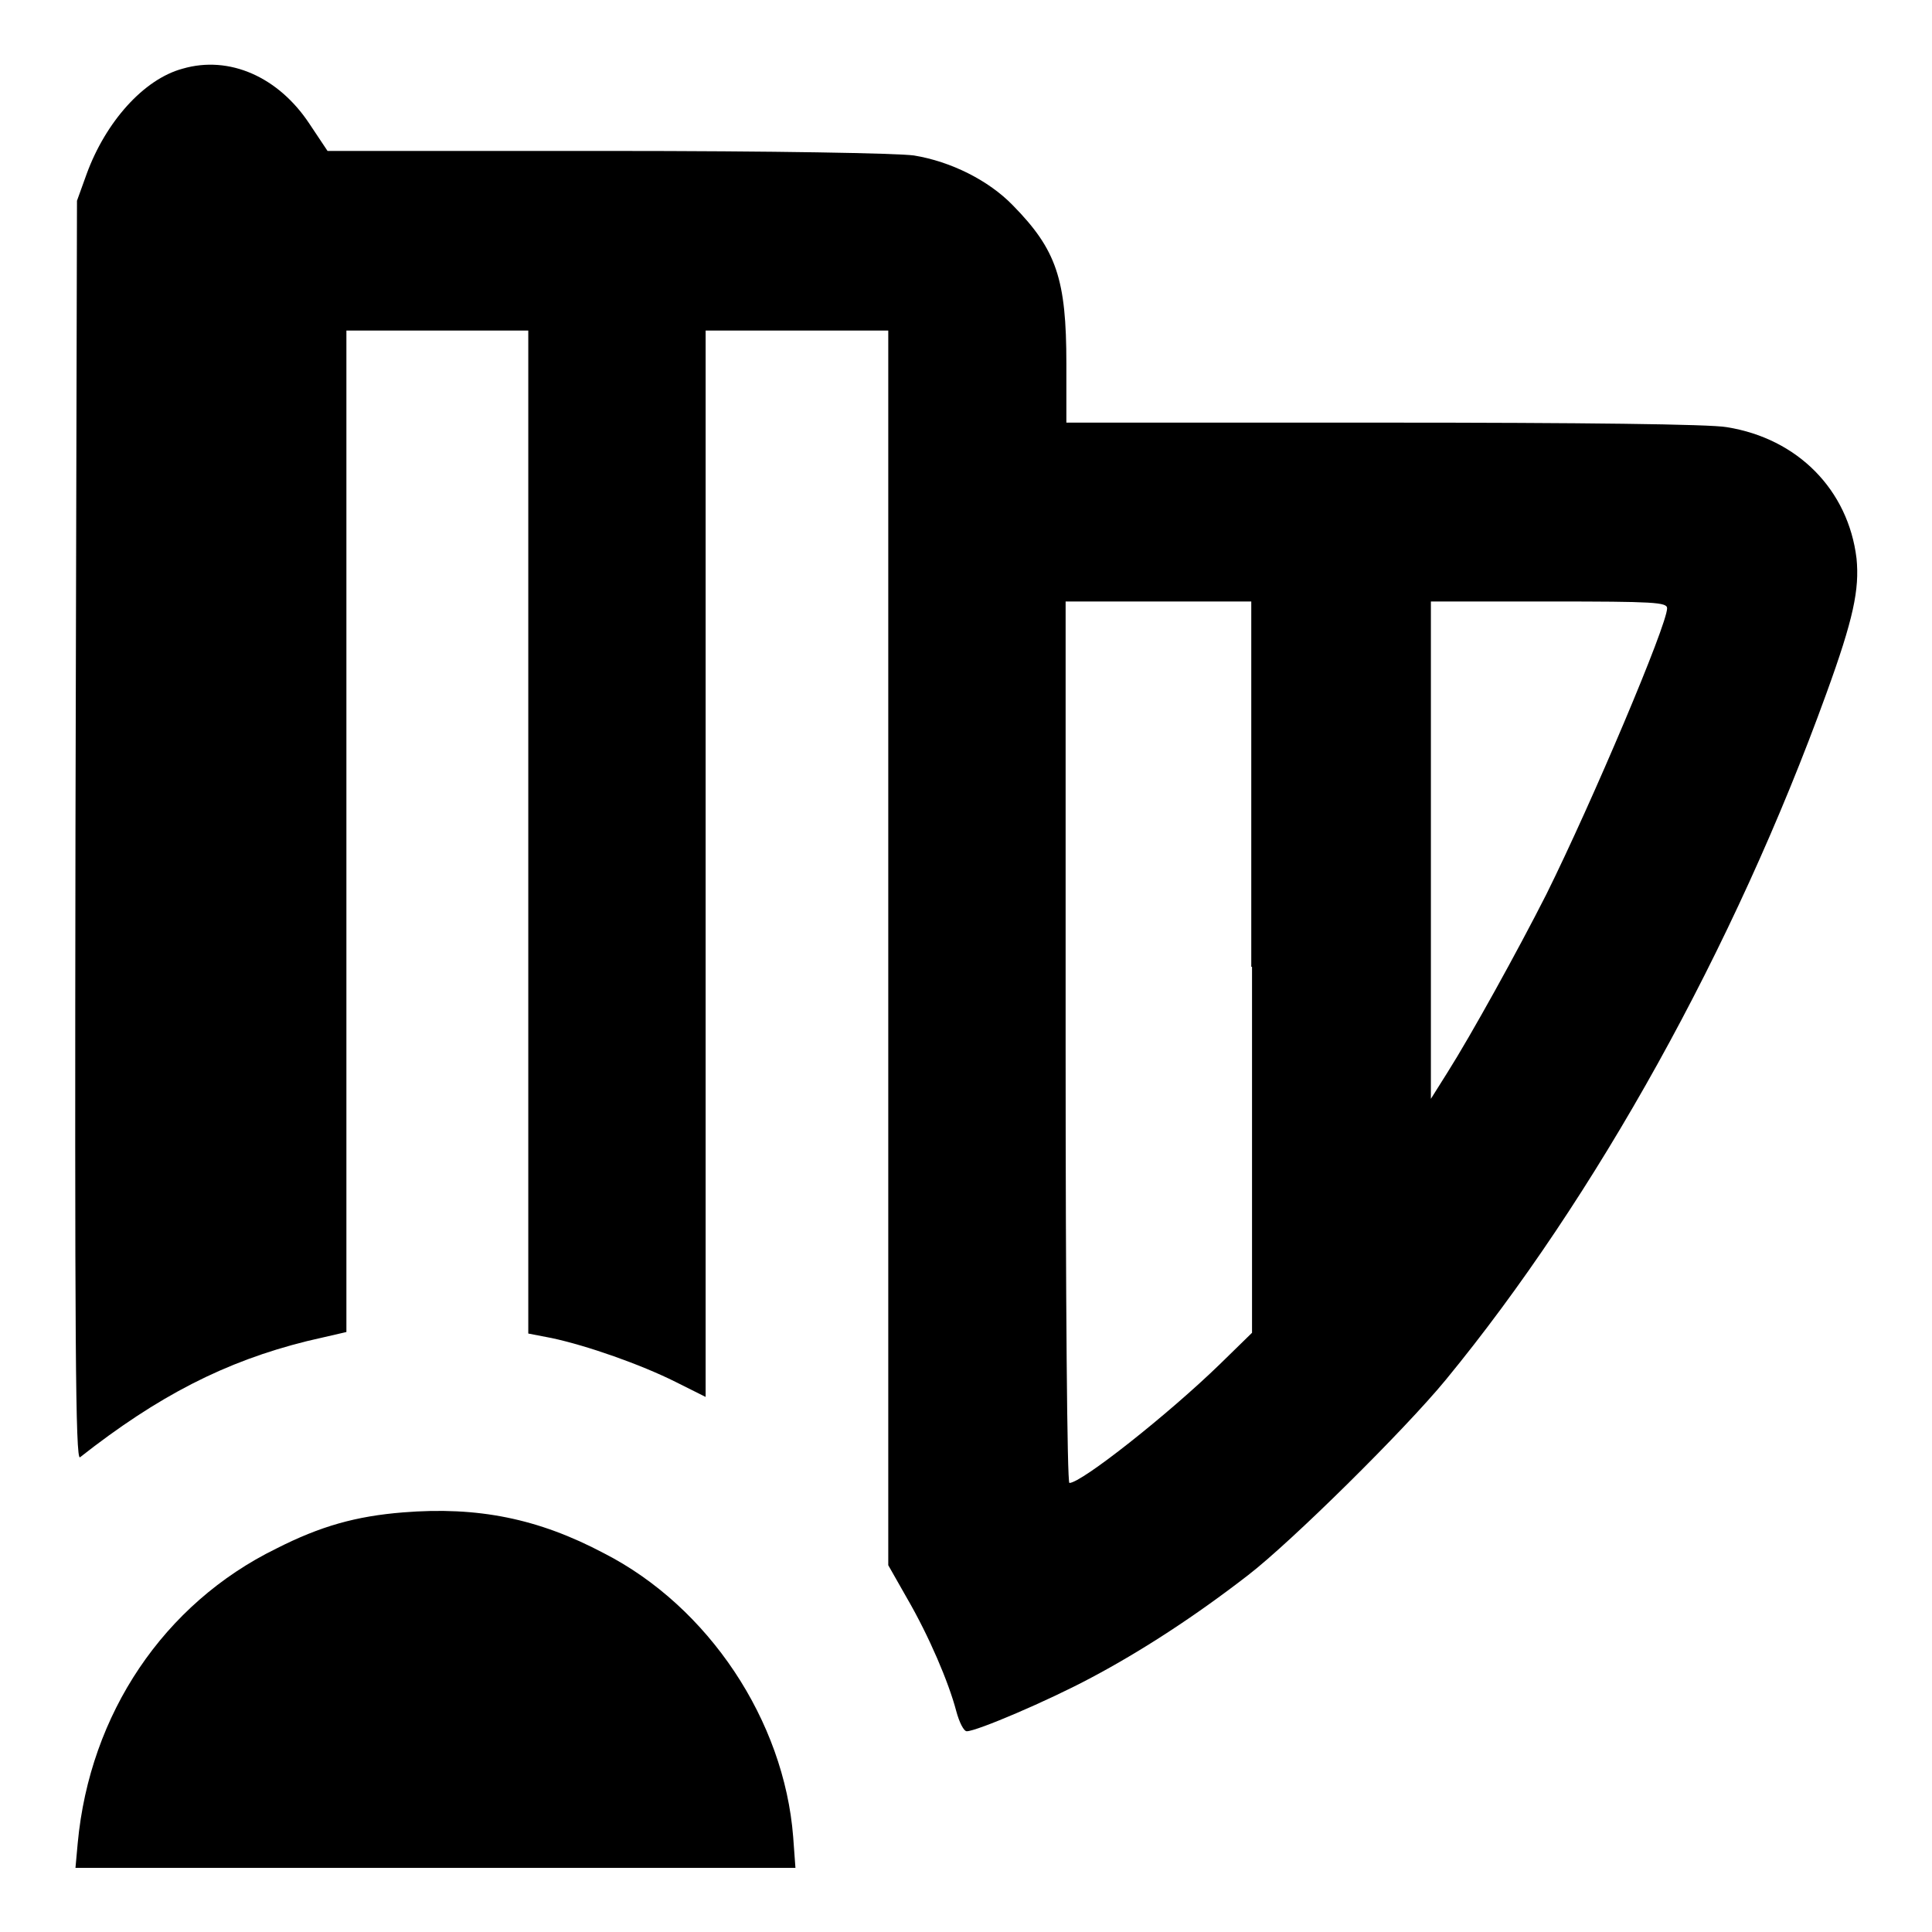
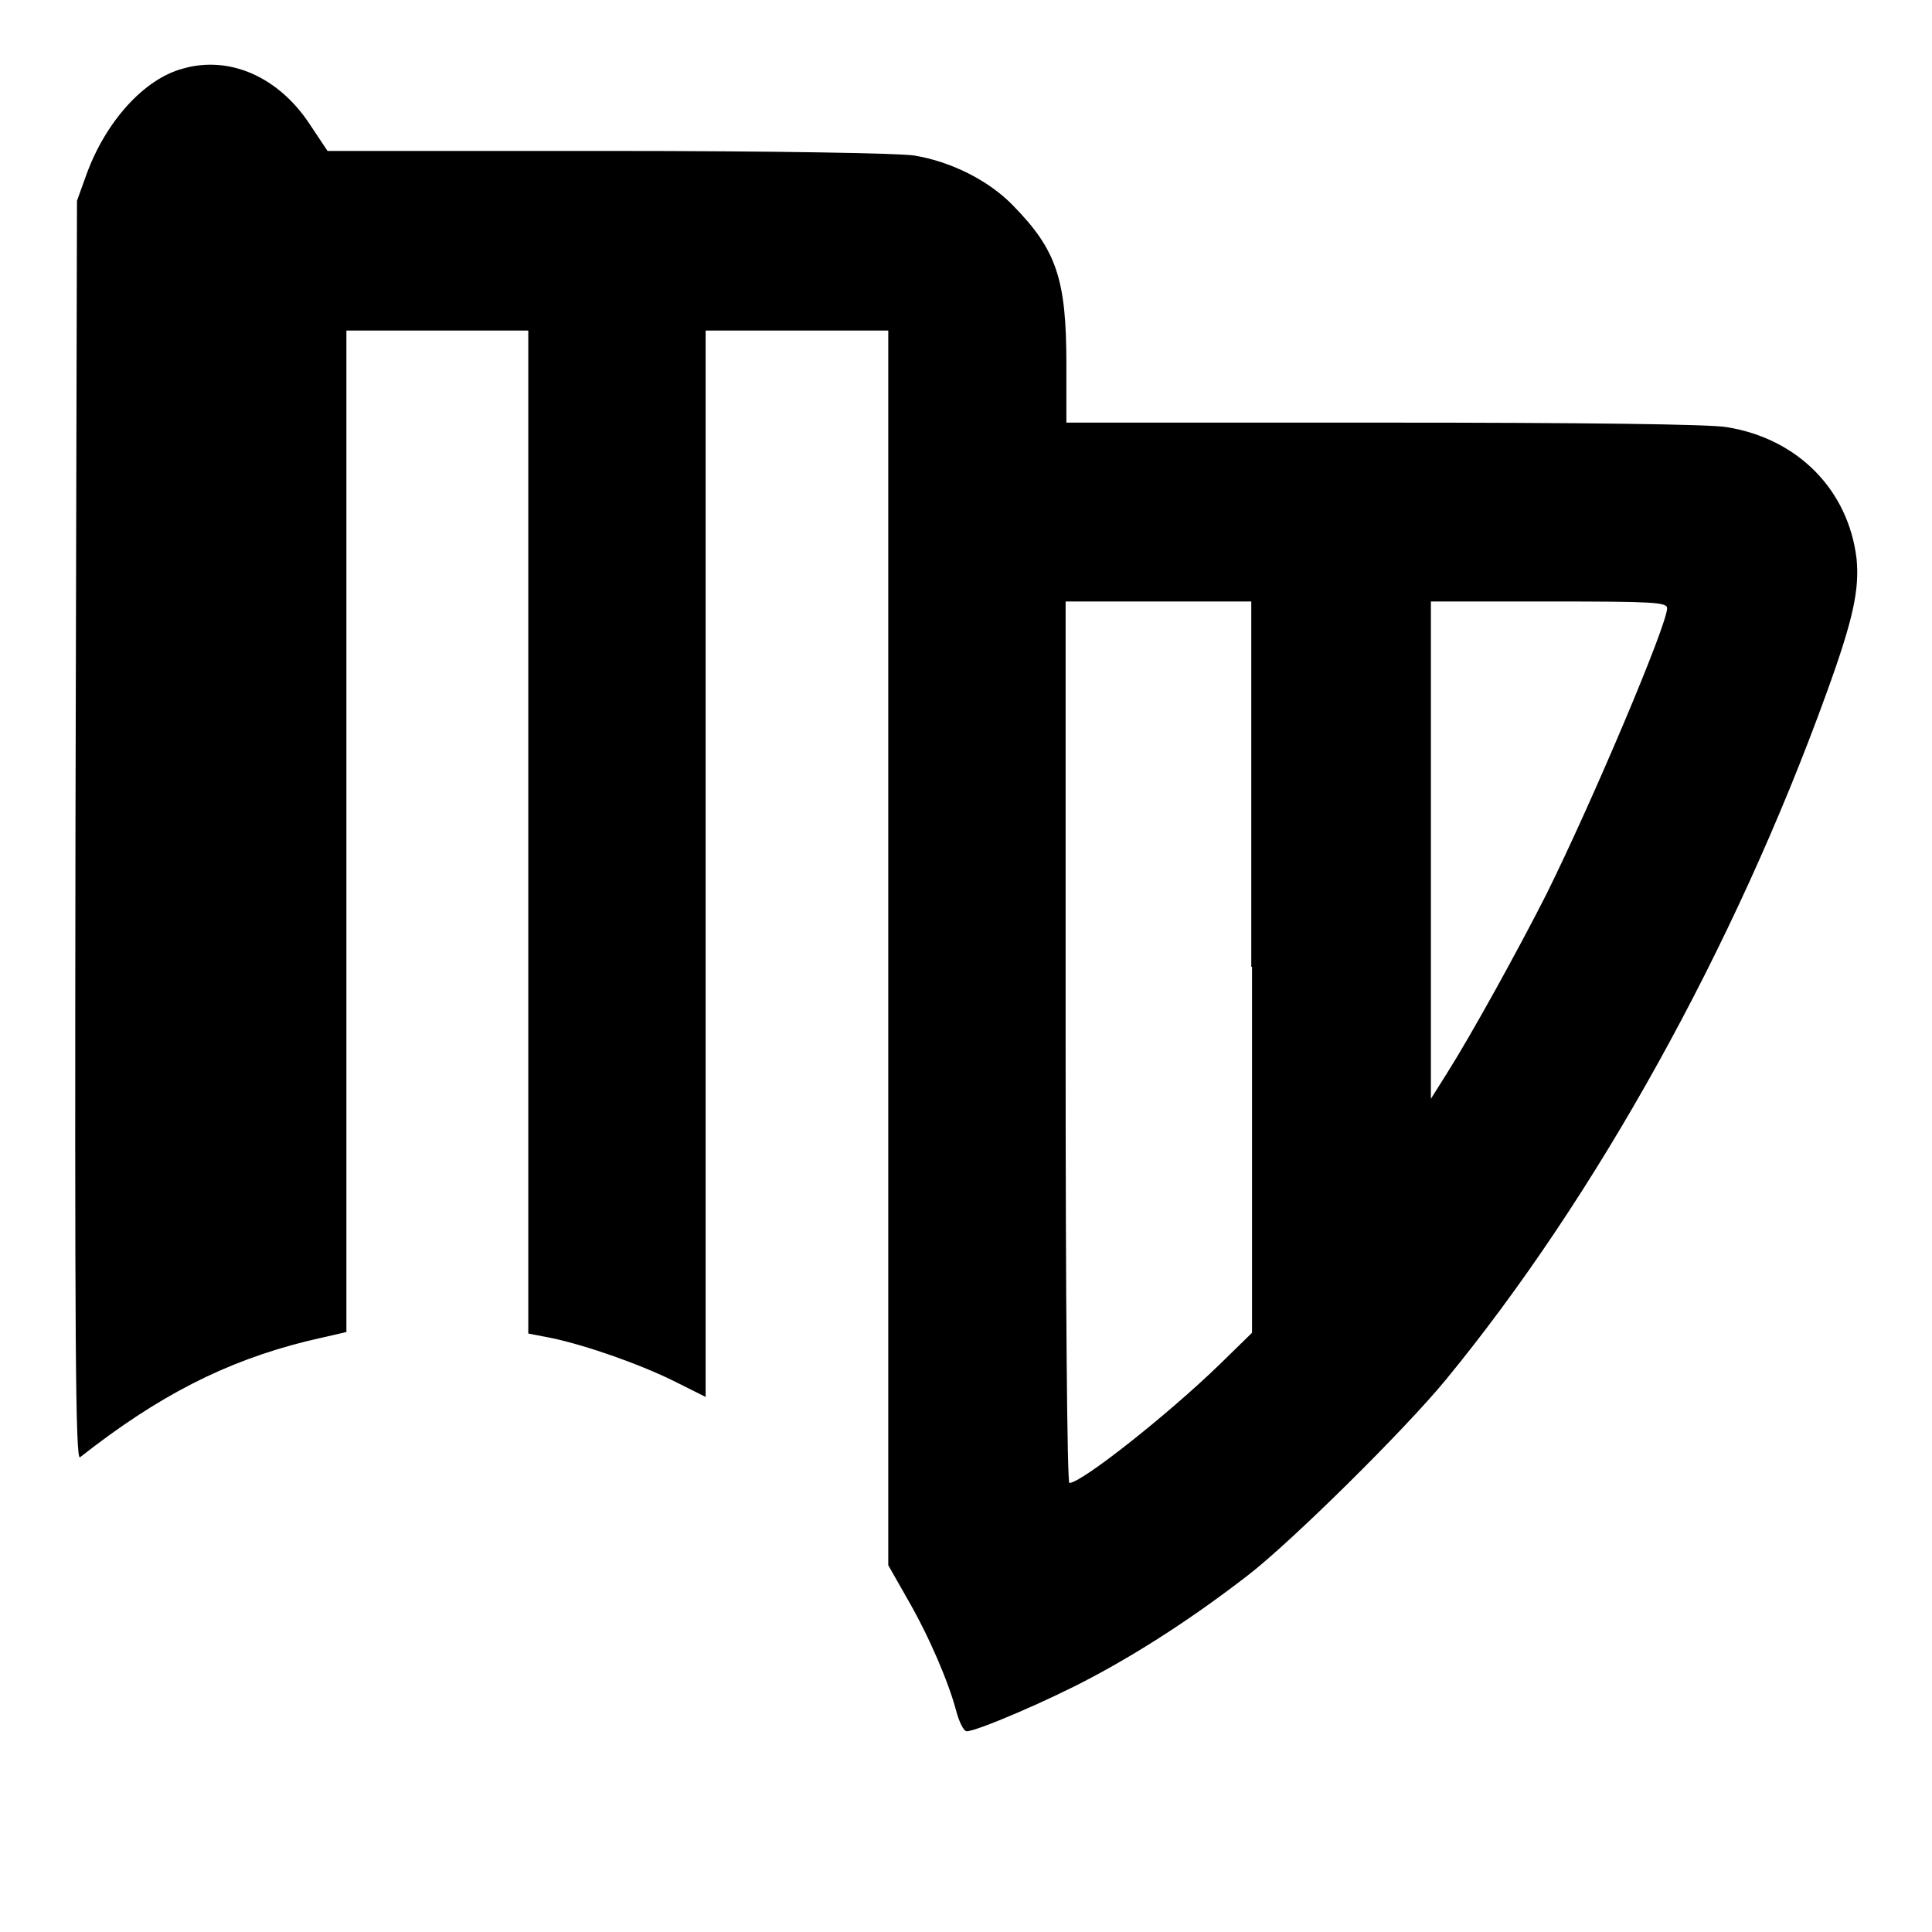
<svg xmlns="http://www.w3.org/2000/svg" version="1.1" x="0px" y="0px" viewBox="0 0 256 256" enable-background="new 0 0 256 256" xml:space="preserve">
  <g>
    <g>
      <g>
        <path fill="#000000" d="M24.2,9.1C19,10.5,14,16.2,11.5,23l-1.3,3.6l-0.2,83.5c-0.1,67.8,0,83.4,0.6,83c10.3-8.1,19.2-12.7,30.1-15.4l5.2-1.2v-66.4V43.8h12.1H70v66.4v66.5l3.1,0.6c4.7,1,11.8,3.5,16.4,5.8l4,2v-70.7V43.8h12.1h12.1v81.8v81.8l2.5,4.4c2.9,5,5.5,11.1,6.5,14.9c0.4,1.5,1,2.7,1.4,2.7c1.3,0,10.7-4,16.5-7.1c6.6-3.5,13.7-8.1,20.8-13.6c5.7-4.4,20.7-19.2,26.2-25.9c19.8-24.1,38.2-57.2,50.4-90.9c3.6-9.9,4.4-13.8,4-17.9c-1.1-9.1-7.8-15.9-17.2-17.4c-2.2-0.4-19.2-0.6-45.5-0.6h-42v-7.8c0-11.2-1.3-15.1-7.1-21c-3.2-3.3-8.2-5.8-13.1-6.6c-2.2-0.3-18.3-0.6-40.7-0.6h-37l-2.4-3.6C36.9,10.2,30.4,7.3,24.2,9.1z M165.9,128.1v48.5l-4.3,4.2c-6.8,6.6-18.3,15.7-19.9,15.7c-0.3,0-0.5-24.4-0.5-58.3V79.7h12.3h12.3V128.1z M220.9,80.6c0,2.2-9.9,25.6-16,37.9c-3.8,7.5-10,18.7-13.1,23.6l-2.2,3.5v-33V79.7h15.7C219.2,79.7,220.9,79.8,220.9,80.6z" />
-         <path fill="#000000" d="M53.4,200.4c-6.2,0.5-10.9,1.8-16.8,4.8c-14.9,7.3-24.7,21.9-26.3,39l-0.3,3.3h47.7h47.7l-0.3-4.1c-1.2-15.4-11.2-30.5-25.1-37.6C71.3,201.2,63.3,199.6,53.4,200.4z" />
      </g>
    </g>
  </g>
</svg>